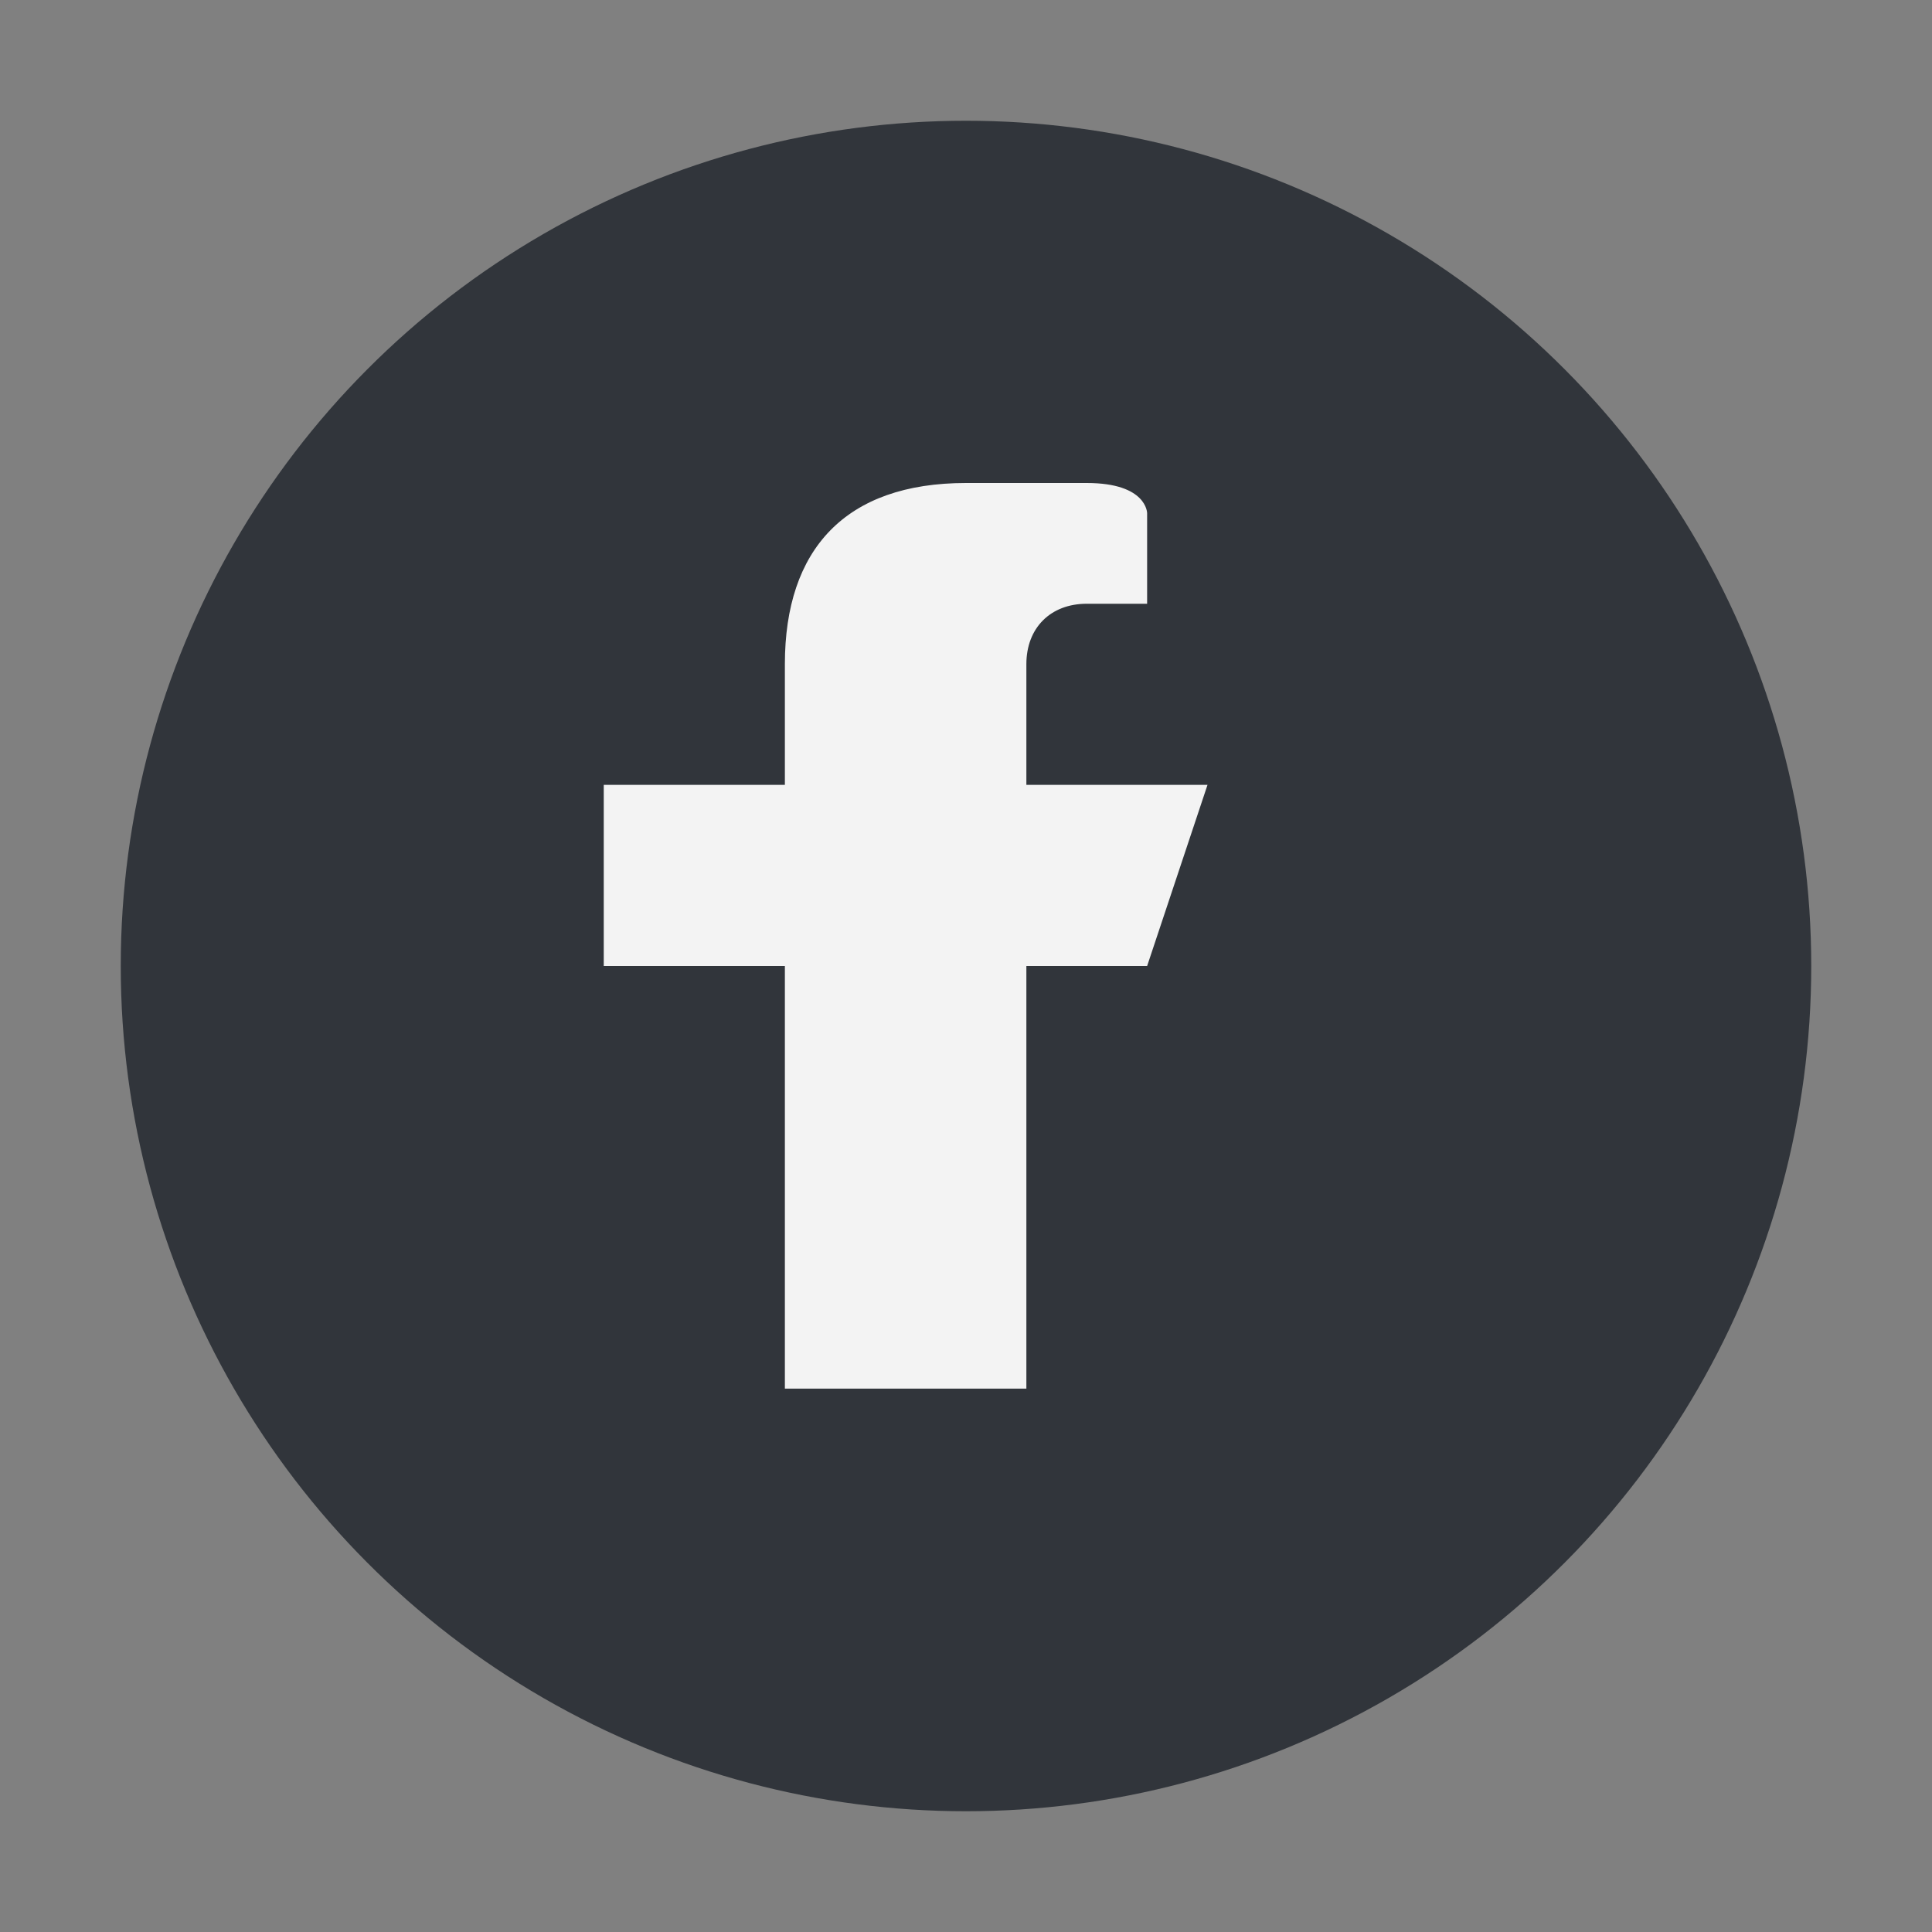
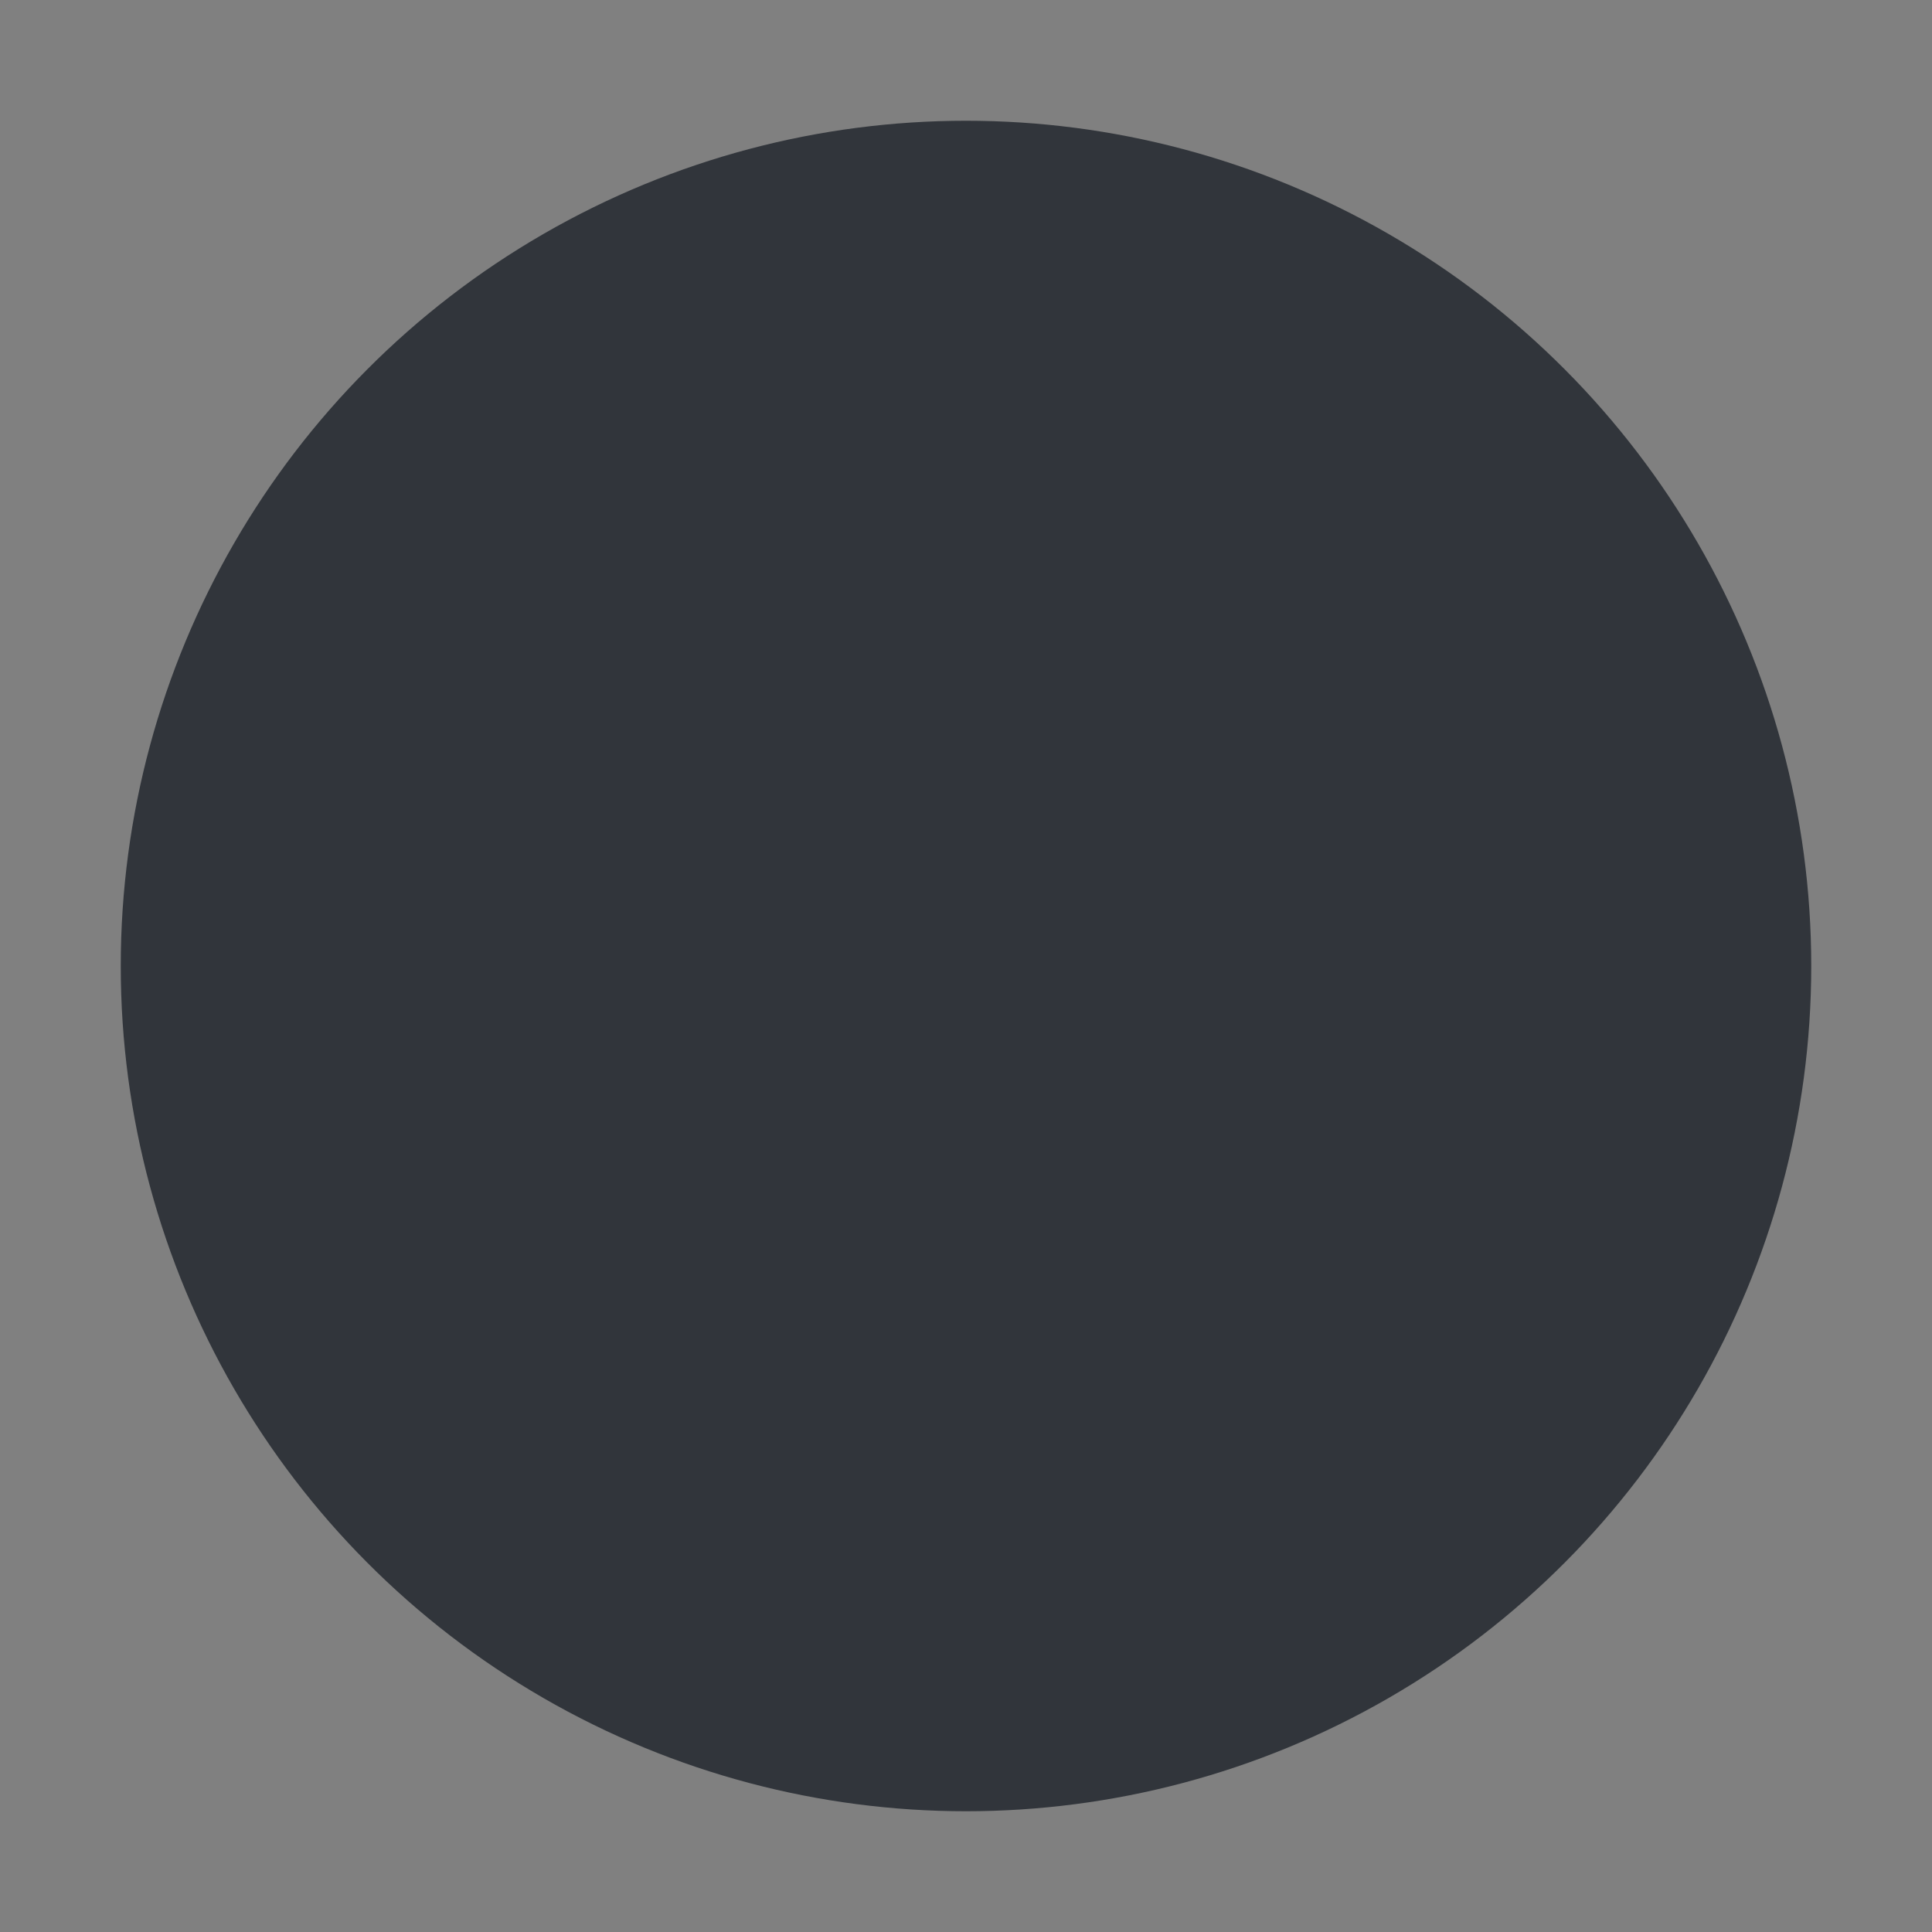
<svg xmlns="http://www.w3.org/2000/svg" width="32" height="32" viewBox="0 0 32 32">
  <rect x="0" y="0" width="32" height="32" fill="#808080" stroke="none" />
  <circle cx="16" cy="16" r="14" fill="#31353B" />
-   <path d="M19 13h-2v-2c0-.6.4-1 1-1h1V8.5S19 8 18 8h-2c-2 0-3 1.1-3 3v2H10v3h3v7h4v-7h2l1-3z" fill="#F3F3F3" />
</svg>